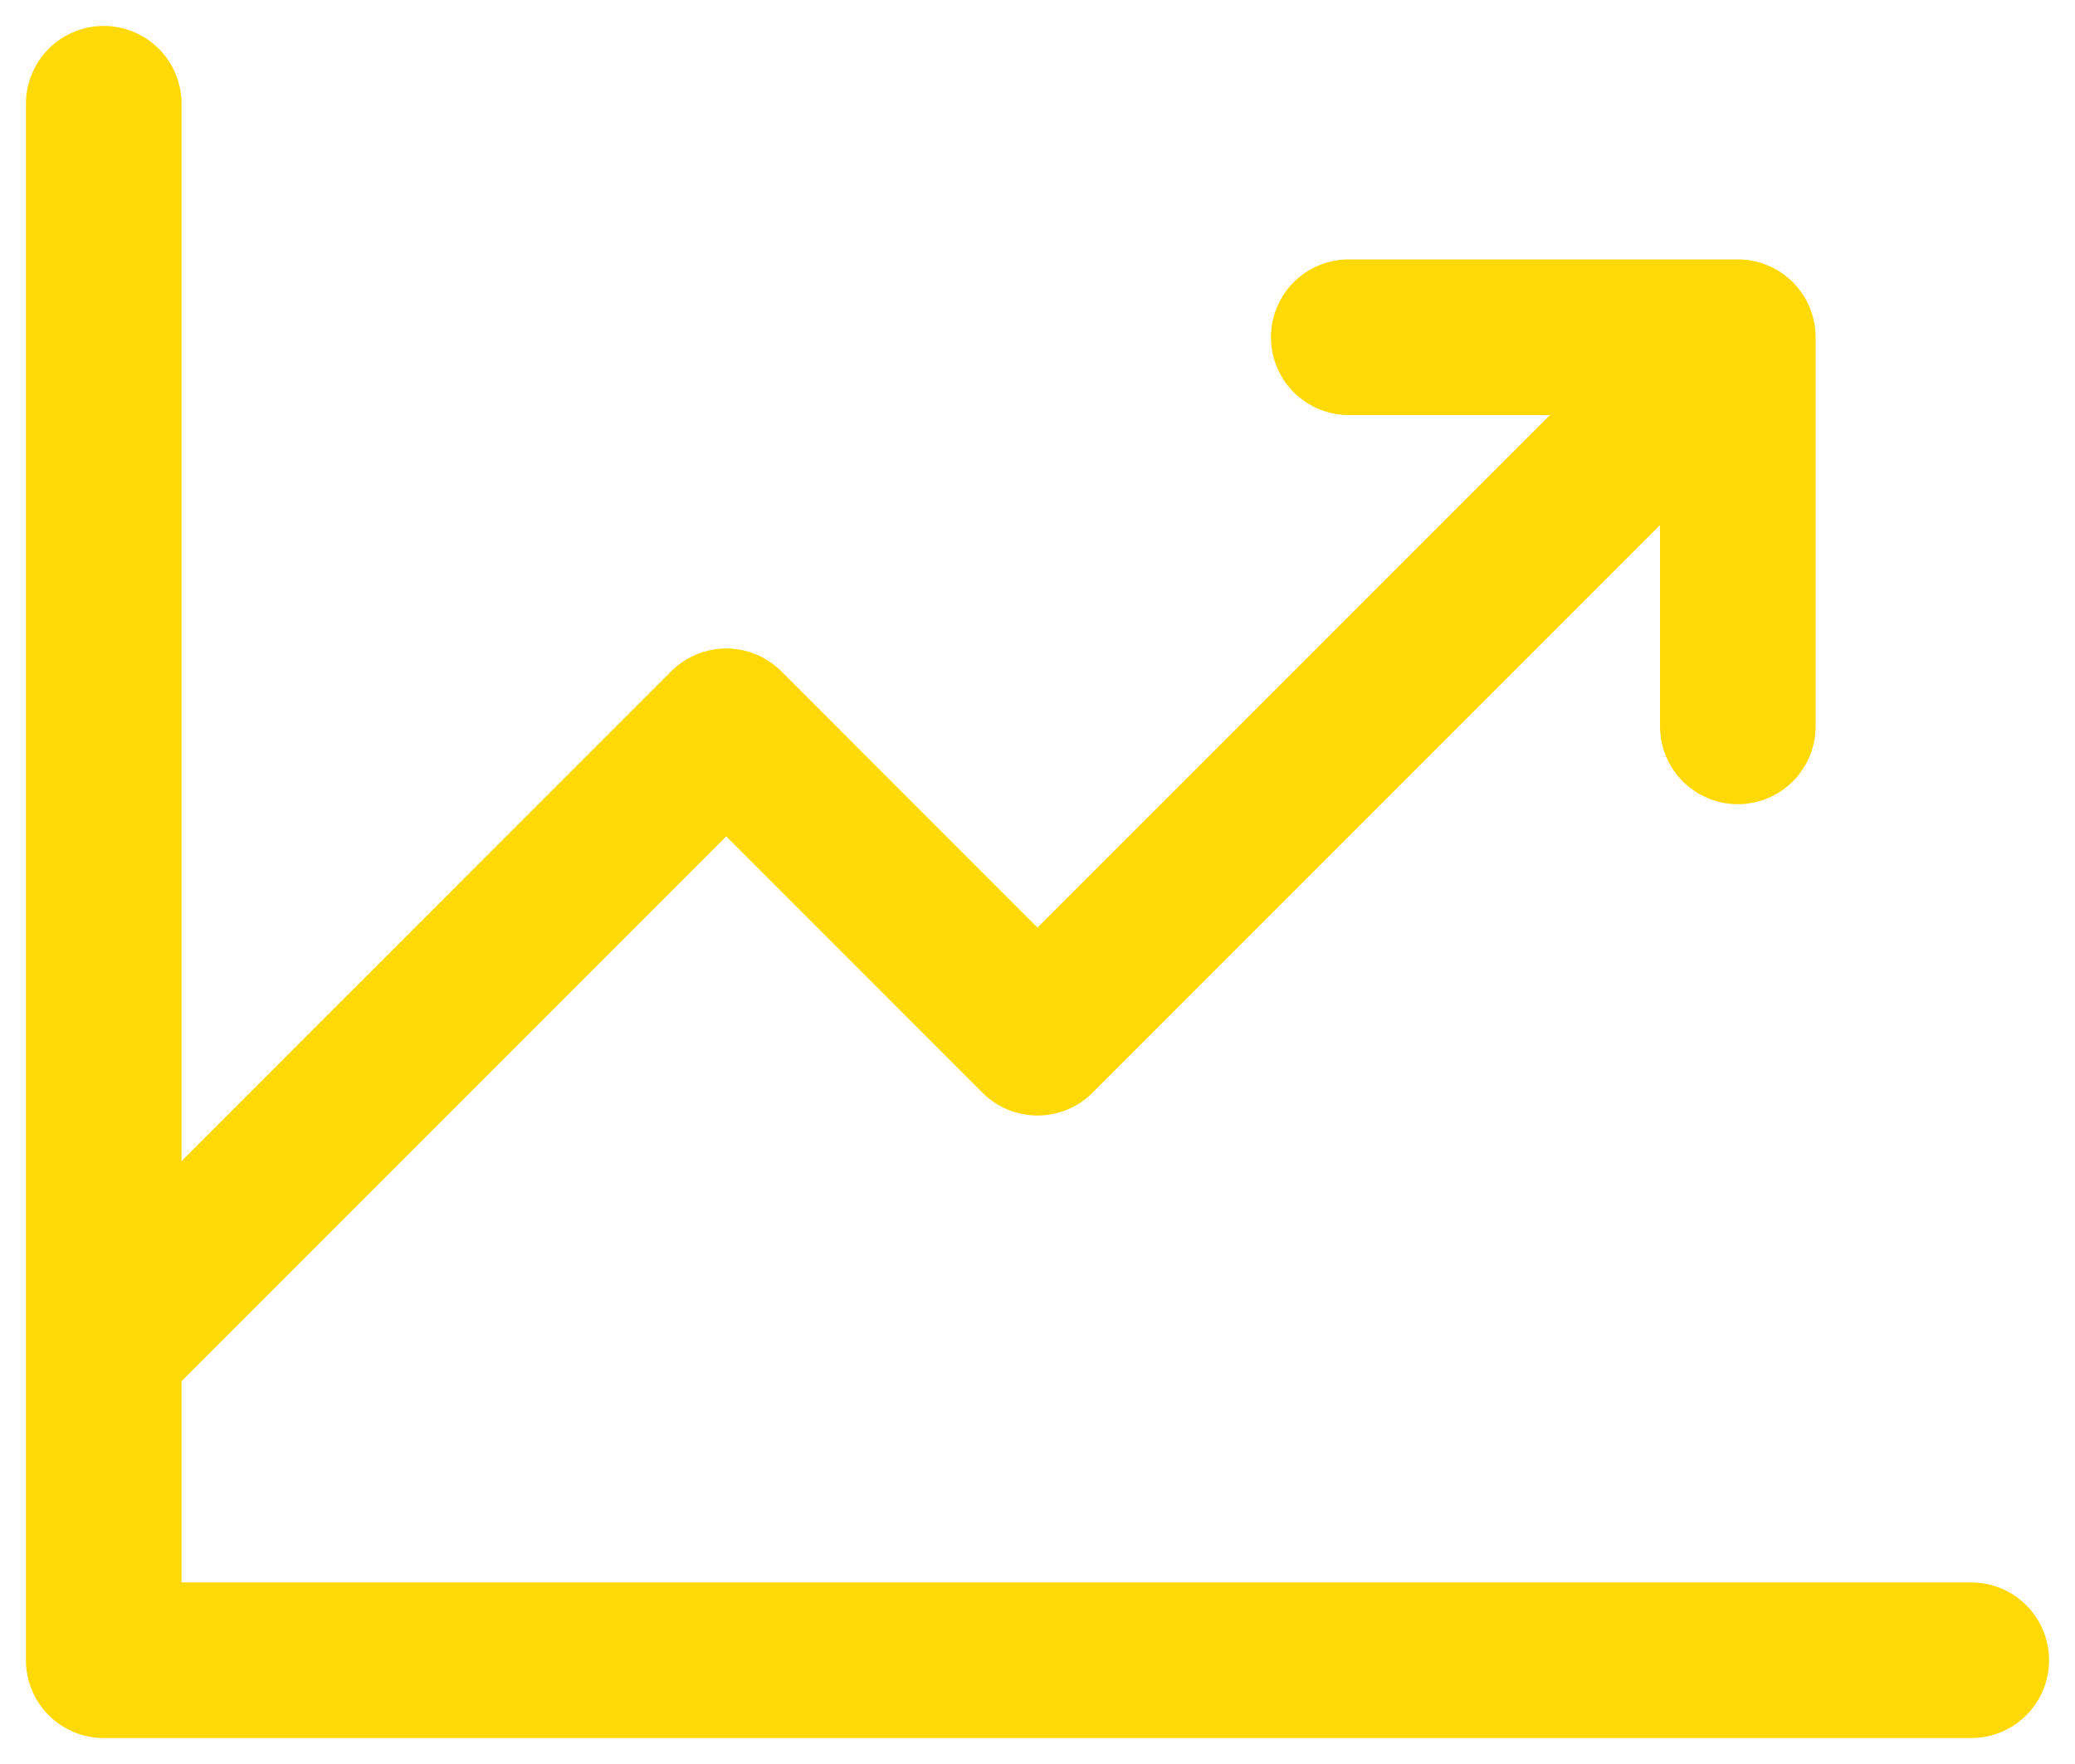
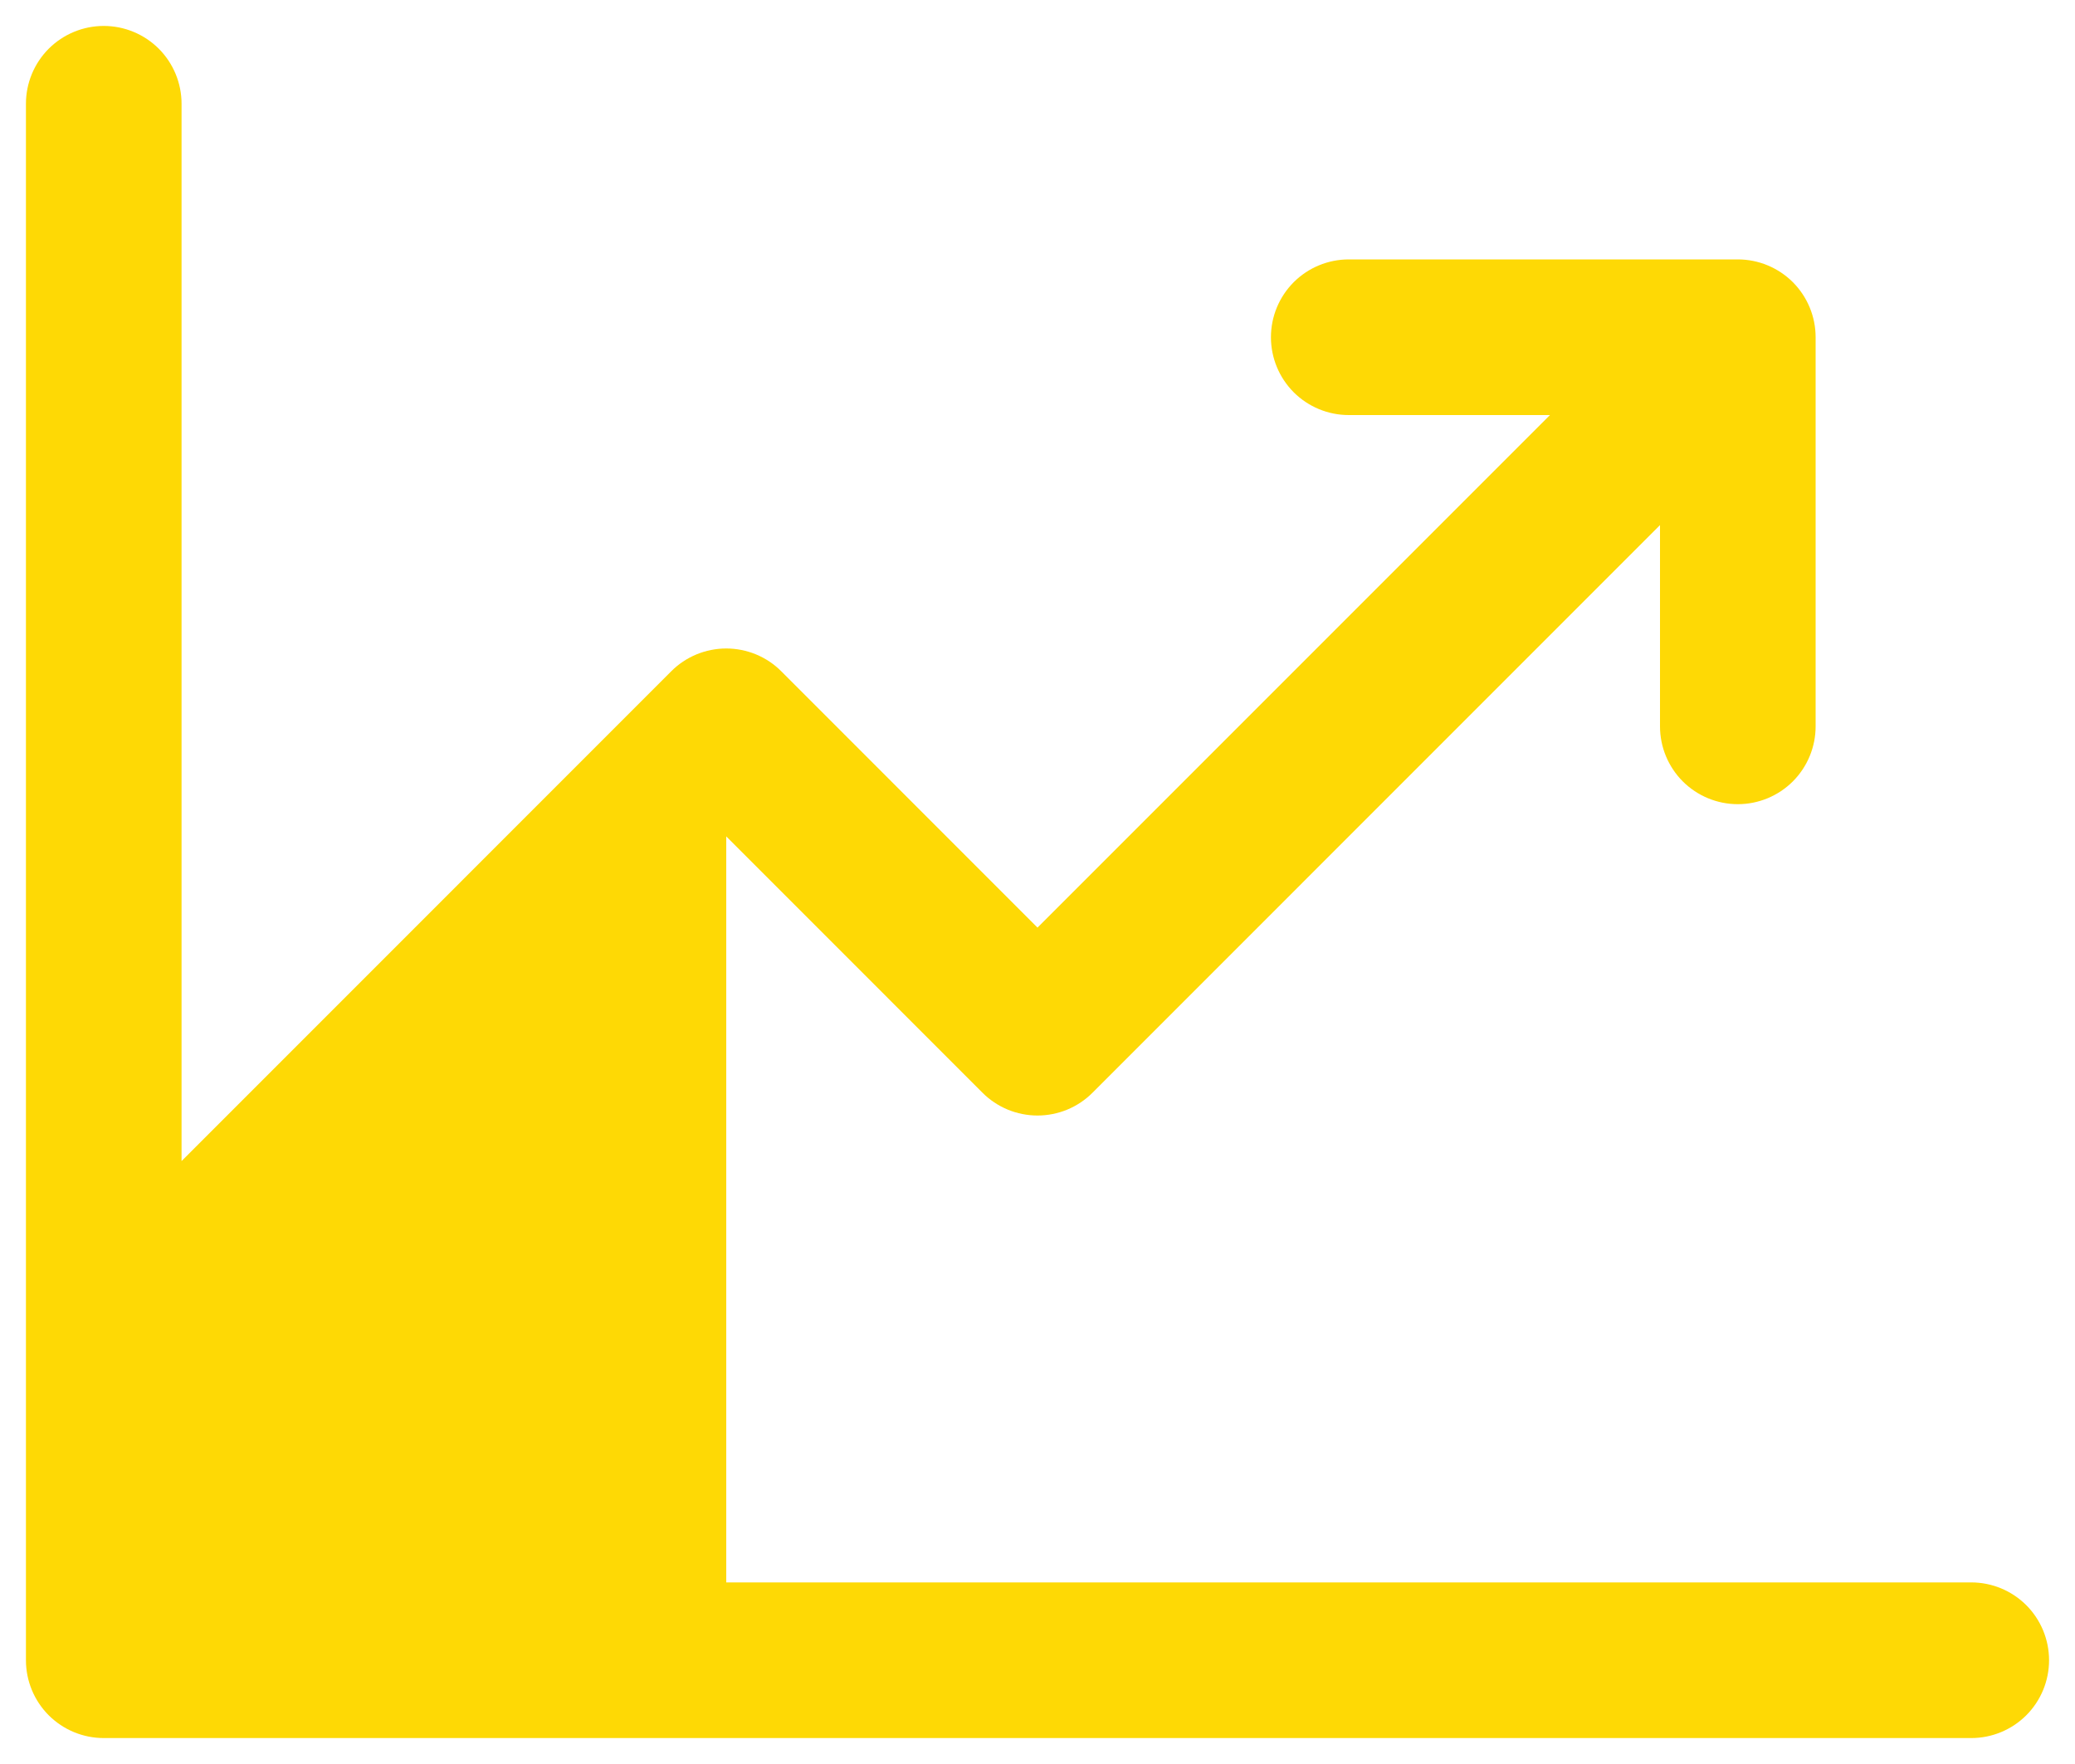
<svg xmlns="http://www.w3.org/2000/svg" width="40" height="34" viewBox="0 0 40 34" fill="none">
-   <path d="M39.5 32C39.5 32.398 39.342 32.779 39.061 33.061C38.779 33.342 38.398 33.5 38 33.5H2C1.602 33.5 1.221 33.342 0.939 33.061C0.658 32.779 0.5 32.398 0.5 32V2C0.5 1.602 0.658 1.221 0.939 0.939C1.221 0.658 1.602 0.5 2 0.5C2.398 0.5 2.779 0.658 3.061 0.939C3.342 1.221 3.5 1.602 3.5 2V22.379L12.939 12.939C13.078 12.799 13.243 12.689 13.426 12.613C13.608 12.538 13.803 12.499 14 12.499C14.197 12.499 14.392 12.538 14.574 12.613C14.757 12.689 14.922 12.799 15.061 12.939L20 17.879L29.879 8H26C25.602 8 25.221 7.842 24.939 7.561C24.658 7.279 24.5 6.898 24.5 6.5C24.5 6.102 24.658 5.721 24.939 5.439C25.221 5.158 25.602 5 26 5H33.5C33.898 5 34.279 5.158 34.561 5.439C34.842 5.721 35 6.102 35 6.5V14C35 14.398 34.842 14.779 34.561 15.061C34.279 15.342 33.898 15.5 33.5 15.5C33.102 15.5 32.721 15.342 32.439 15.061C32.158 14.779 32 14.398 32 14V10.121L21.061 21.061C20.922 21.201 20.756 21.311 20.574 21.387C20.392 21.462 20.197 21.501 20 21.501C19.803 21.501 19.608 21.462 19.426 21.387C19.244 21.311 19.078 21.201 18.939 21.061L14 16.121L3.5 26.621V30.5H38C38.398 30.5 38.779 30.658 39.061 30.939C39.342 31.221 39.5 31.602 39.5 32Z" fill="#FED905" />
+   <path d="M39.5 32C39.5 32.398 39.342 32.779 39.061 33.061C38.779 33.342 38.398 33.5 38 33.5H2C1.602 33.5 1.221 33.342 0.939 33.061C0.658 32.779 0.5 32.398 0.5 32V2C0.5 1.602 0.658 1.221 0.939 0.939C1.221 0.658 1.602 0.5 2 0.5C2.398 0.5 2.779 0.658 3.061 0.939C3.342 1.221 3.5 1.602 3.5 2V22.379L12.939 12.939C13.078 12.799 13.243 12.689 13.426 12.613C13.608 12.538 13.803 12.499 14 12.499C14.197 12.499 14.392 12.538 14.574 12.613C14.757 12.689 14.922 12.799 15.061 12.939L20 17.879L29.879 8H26C25.602 8 25.221 7.842 24.939 7.561C24.658 7.279 24.5 6.898 24.5 6.5C24.5 6.102 24.658 5.721 24.939 5.439C25.221 5.158 25.602 5 26 5H33.5C33.898 5 34.279 5.158 34.561 5.439C34.842 5.721 35 6.102 35 6.5V14C35 14.398 34.842 14.779 34.561 15.061C34.279 15.342 33.898 15.5 33.5 15.5C33.102 15.5 32.721 15.342 32.439 15.061C32.158 14.779 32 14.398 32 14V10.121L21.061 21.061C20.922 21.201 20.756 21.311 20.574 21.387C20.392 21.462 20.197 21.501 20 21.501C19.803 21.501 19.608 21.462 19.426 21.387C19.244 21.311 19.078 21.201 18.939 21.061L14 16.121V30.5H38C38.398 30.5 38.779 30.658 39.061 30.939C39.342 31.221 39.5 31.602 39.5 32Z" fill="#FED905" />
</svg>